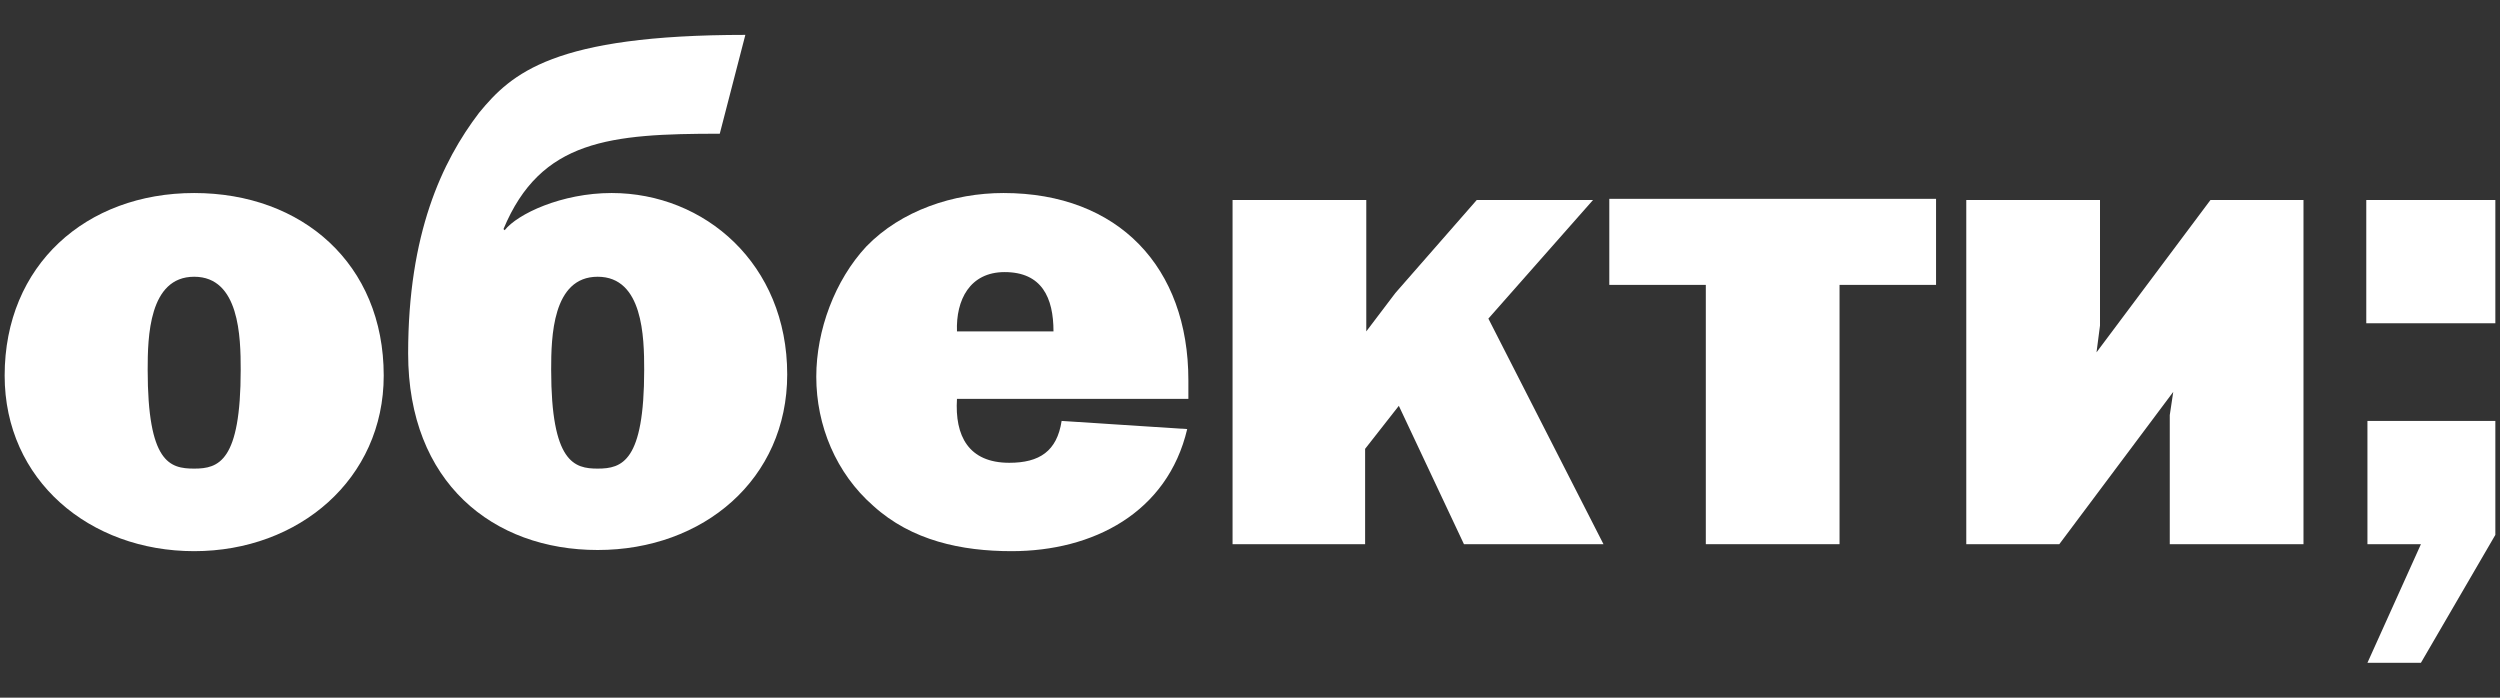
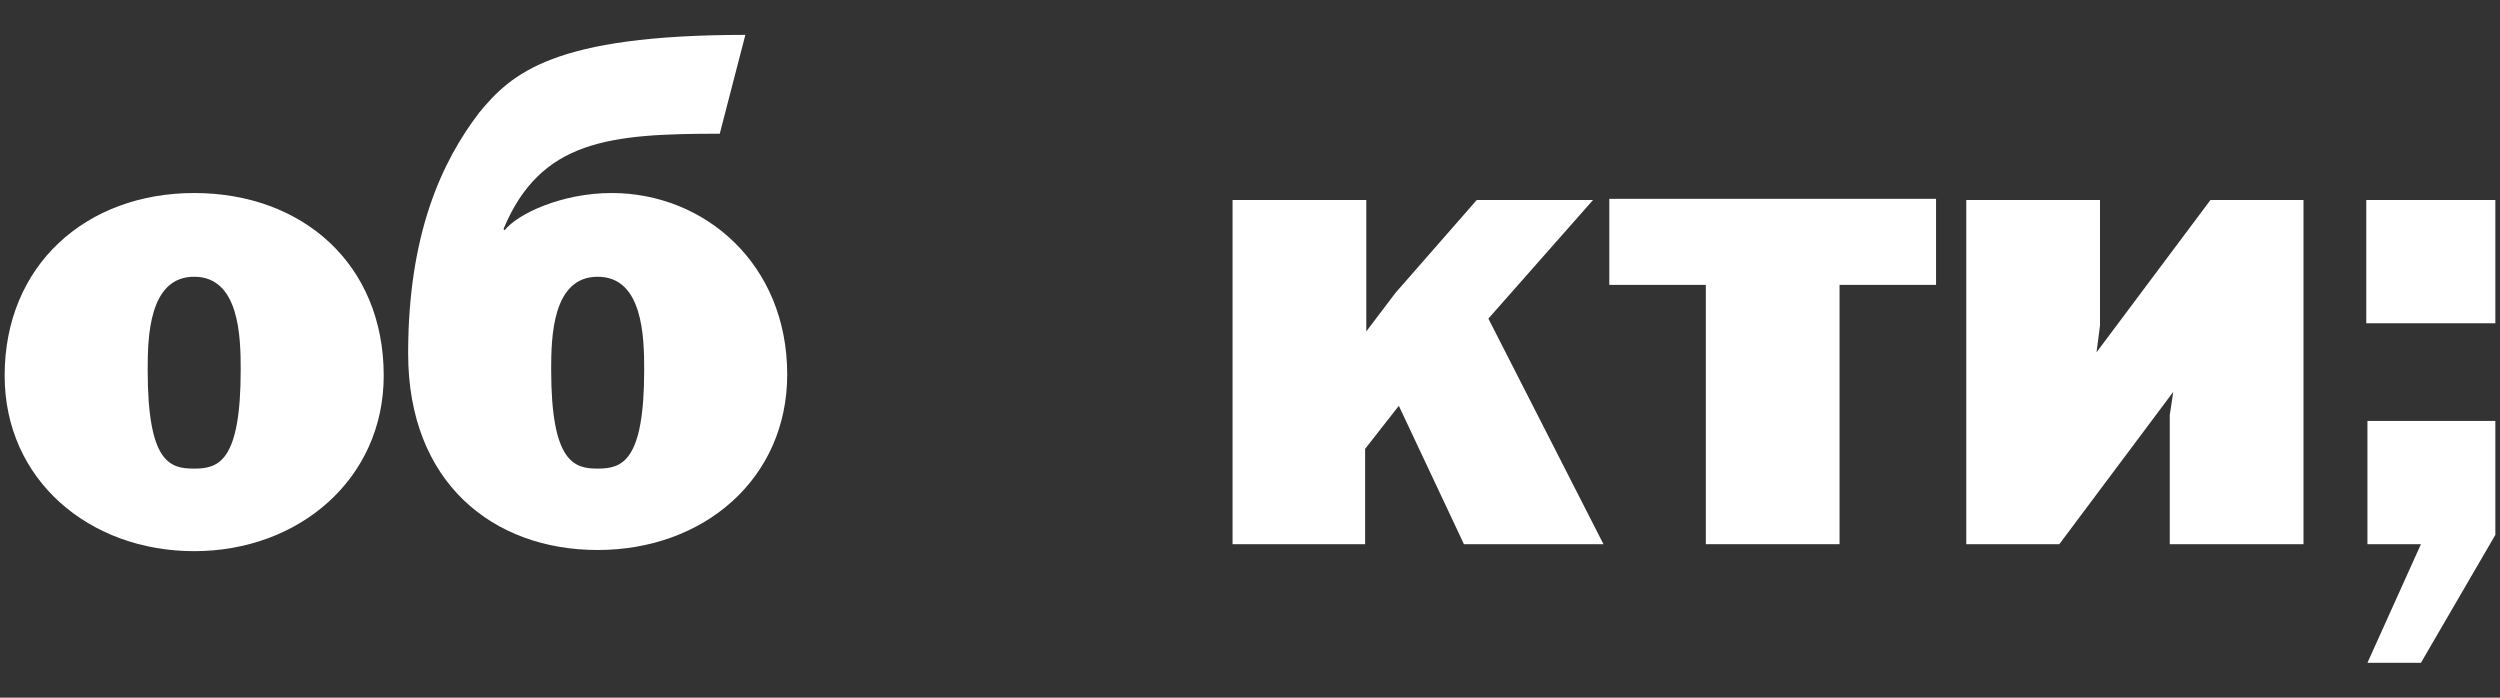
<svg xmlns="http://www.w3.org/2000/svg" version="1.1" id="Layer_1" x="0px" y="0px" width="215px" height="60px" viewBox="0 0 215 60" style="enable-background:new 0 0 215 60;" xml:space="preserve">
  <rect x="0" y="0" width="215" height="60" fill="#333333" stroke="none" />
  <style type="text/css">
	.st0{fill:#FFFFFF;}
</style>
  <g>
    <path class="st0" d="M16.7,47.4c-9,0-16.3-6.1-16.3-15.1c0-9.5,7-15.7,16.3-15.7c9.3,0,16.3,6.1,16.3,15.7   C33,41.2,25.7,47.4,16.7,47.4z M16.7,40.3c2.1,0,4-0.6,4-8.5c0-2.8-0.1-8-4-8c-3.9,0-4,5.2-4,8C12.7,39.8,14.6,40.3,16.7,40.3z" />
    <path class="st0" d="M67.7,32.2c0,9-7.2,15.1-16.3,15.1c-9,0-16.3-5.8-16.3-16.9c0-10.3,2.9-16.5,6.1-20.7C44,6.3,47.6,3,64.1,3   l-2.2,8.5c-9.4,0-15.4,0.5-18.6,8.2l0.1,0.1c1.1-1.4,4.9-3.2,9.2-3.2C60.6,16.6,67.7,22.7,67.7,32.2z M51.4,40.3c2.1,0,4-0.6,4-8.5   c0-2.8-0.1-8-4-8c-3.9,0-4,5.2-4,8C47.4,39.8,49.4,40.3,51.4,40.3z" />
-     <path class="st0" d="M87,47.4c-4.3,0-8.6-0.9-11.9-3.9c-3.2-2.8-4.9-6.9-4.9-11.1c0-4,1.6-8.3,4.3-11.2c3-3.1,7.5-4.6,11.8-4.6   c9.9,0,15.9,6.4,15.9,16.1v1.6H82.3c-0.2,3.2,1,5.5,4.5,5.5c2.6,0,4.1-1,4.5-3.6l10.8,0.7C100.4,44.1,94,47.4,87,47.4z M86.4,23.4   c-3,0-4.2,2.4-4.1,5.1h8.3C90.6,25.6,89.6,23.4,86.4,23.4z" />
    <path class="st0" d="M137.9,46.8h-12l-5.6-11.9l-2.9,3.7v8.2H106V17.2h11.5v11.3l2.5-3.3l7-8h10L128,27.4L137.9,46.8z" />
    <path class="st0" d="M138.4,24.5v-7.4h28.1v7.4h-8.3v22.3h-11.5V24.5H138.4z" />
    <path class="st0" d="M177.1,46.8h-8V17.2h11.5V28l-0.3,2.3l9.8-13.1h8v29.6h-11.5V35.7l0.3-2L177.1,46.8z" />
    <path class="st0" d="M203.5,27.8V17.2h11.1v10.6H203.5z M208.2,57h-4.6l4.6-10.2h-4.6V36.2h11V46L208.2,57z" />
  </g>
</svg>